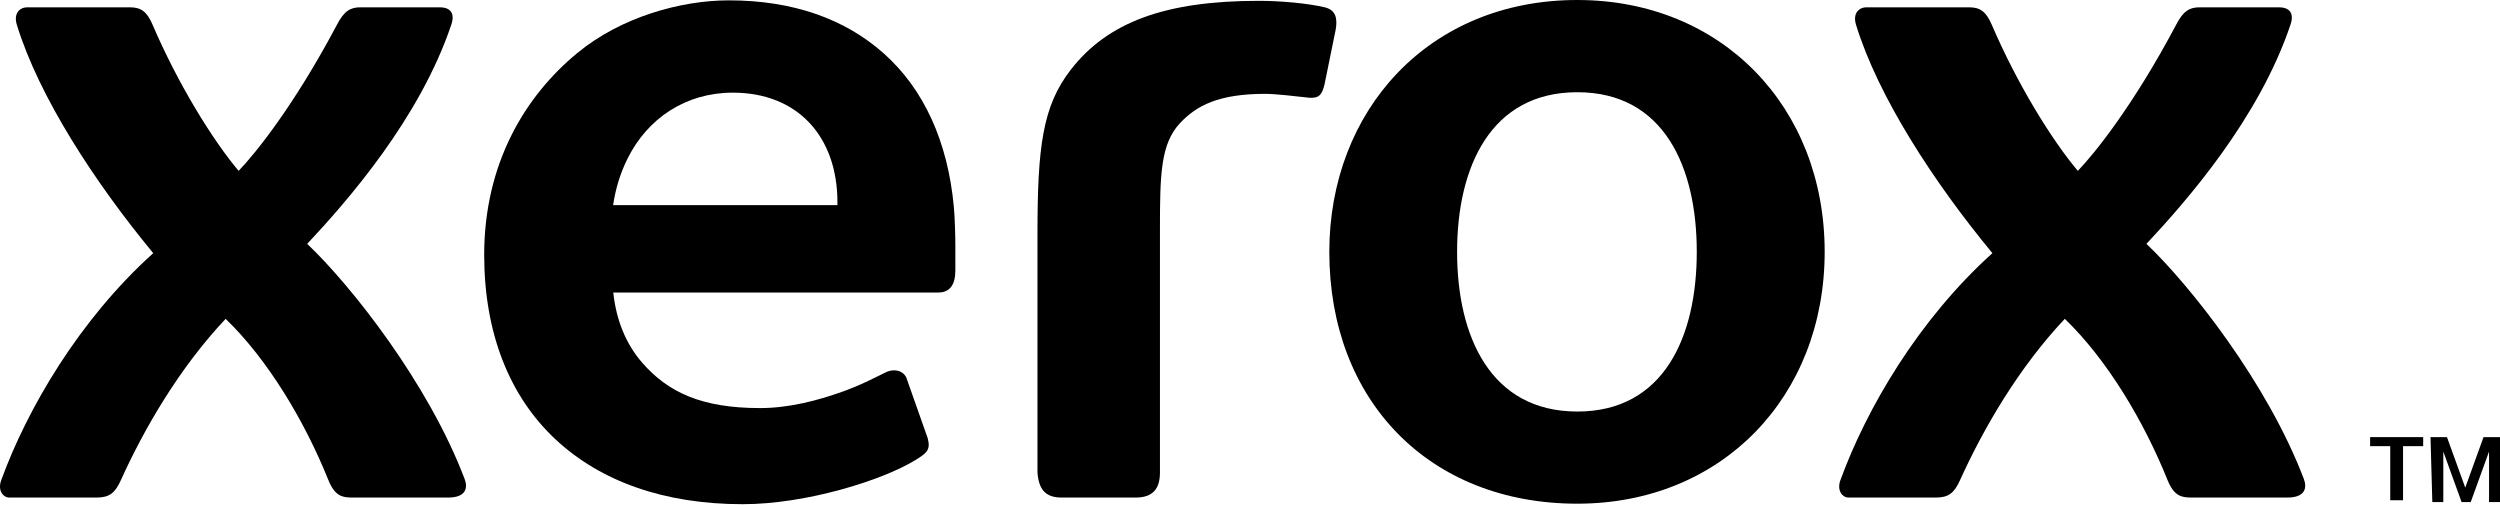
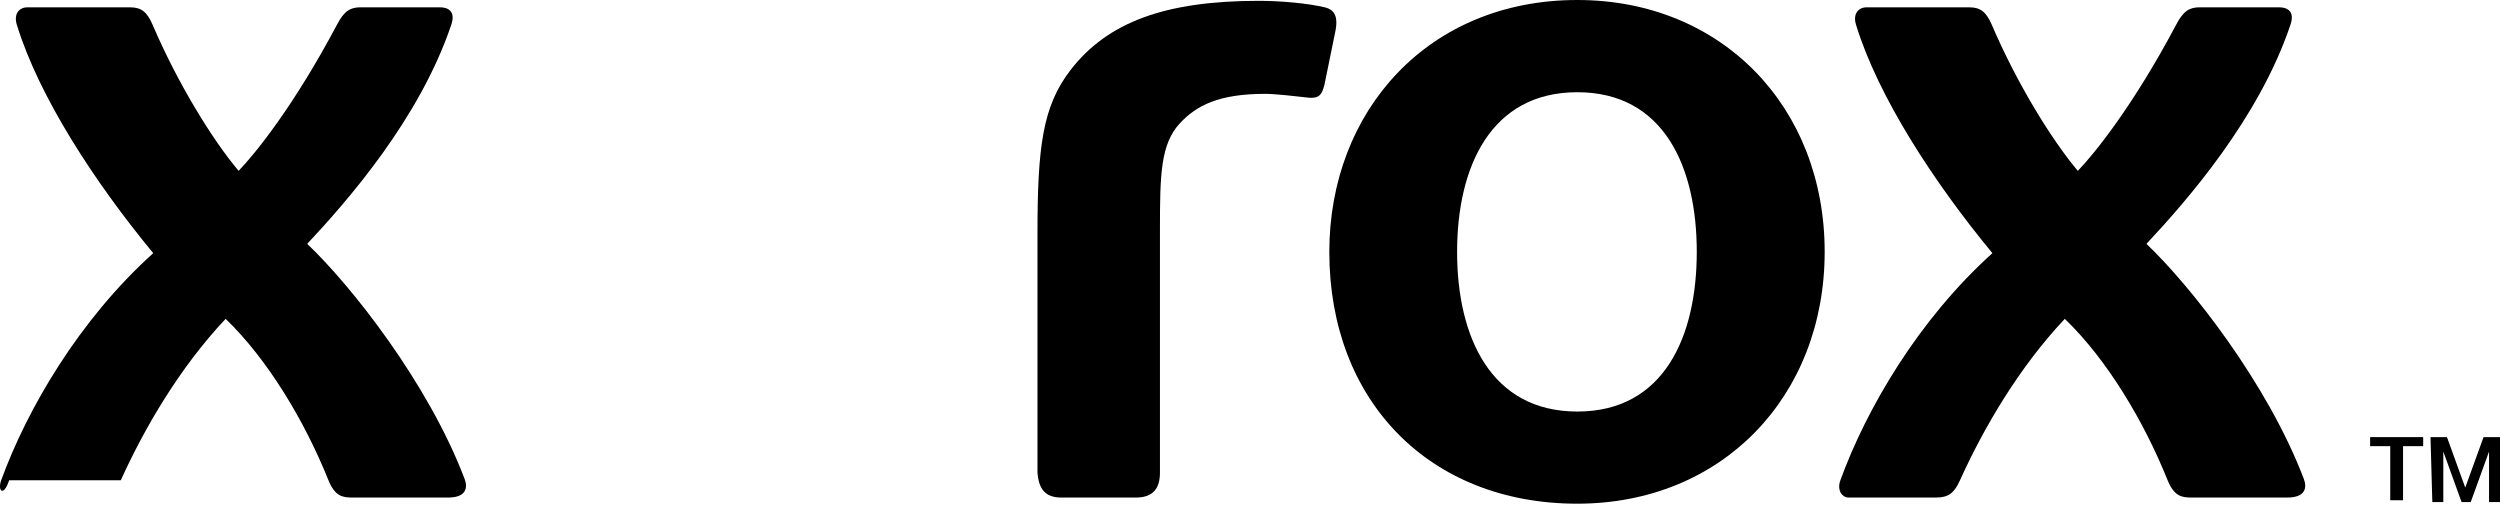
<svg xmlns="http://www.w3.org/2000/svg" width="99" height="20" viewBox="0 0 99 20" fill="none">
  <path d="M67.192 9.973C67.192 6.624 65.898 3.652 62.462 3.652C59.025 3.652 57.701 6.624 57.701 9.973C57.701 13.324 59.025 16.297 62.462 16.297C65.898 16.297 67.192 13.324 67.192 9.973ZM72.257 9.972C72.257 15.702 68.195 19.946 62.459 19.946C56.611 19.946 52.641 15.884 52.641 9.977C52.641 4.39 56.558 -2.47955e-05 62.459 -2.47955e-05C68.195 -2.47955e-05 72.257 4.243 72.257 9.972Z" fill="black" />
-   <path d="M33.162 8.124C33.162 8.124 27.578 8.124 24.279 8.124C24.375 7.48 24.558 6.867 24.848 6.286C25.639 4.689 27.15 3.669 29.021 3.669C31.592 3.669 33.162 5.415 33.162 8.007V8.124ZM37.773 8.201C37.537 5.61 36.583 3.525 34.993 2.112C33.46 0.749 31.403 0.014 28.86 0.014C26.985 0.014 24.613 0.659 22.867 2.095C20.785 3.807 19.174 6.487 19.174 10.092C19.174 13.2 20.181 15.703 21.998 17.398C23.777 19.059 26.293 19.966 29.412 19.966C31.923 19.966 34.957 19.018 36.258 18.214C36.713 17.932 36.856 17.812 36.737 17.352L35.925 15.051C35.831 14.674 35.412 14.577 35.072 14.746C34.501 15.027 34.075 15.247 33.496 15.461C32.371 15.877 31.207 16.16 30.1 16.16C27.767 16.16 26.442 15.526 25.426 14.357C24.781 13.613 24.403 12.672 24.285 11.584H37.156C37.624 11.584 37.832 11.26 37.832 10.713V9.786C37.832 9.335 37.812 8.625 37.773 8.201Z" fill="black" />
  <path d="M42.401 2.763C43.857 0.885 46.127 0.033 49.843 0.033C50.716 0.033 51.788 0.13 52.461 0.29C52.904 0.395 52.972 0.74 52.891 1.185L52.449 3.353C52.347 3.758 52.236 3.873 51.917 3.873C51.868 3.873 51.773 3.865 51.658 3.85C51.352 3.813 50.474 3.716 50.108 3.716C48.261 3.716 47.381 4.178 46.724 4.881C45.961 5.7 45.934 6.911 45.934 9.081C45.934 9.579 45.934 18.714 45.934 18.714C45.934 19.348 45.657 19.703 44.976 19.703H42.036C41.407 19.703 41.135 19.388 41.084 18.714C41.084 18.714 41.084 10.362 41.084 9.257C41.084 5.813 41.286 4.202 42.401 2.763Z" fill="black" />
-   <path d="M9.449 6.766C10.109 6.083 11.643 4.188 13.346 0.975C13.63 0.425 13.886 0.29 14.27 0.29H17.433C17.716 0.29 18.057 0.427 17.872 0.975C16.618 4.703 13.749 7.967 12.165 9.657C13.894 11.295 16.96 15.171 18.4 18.969C18.53 19.311 18.466 19.703 17.743 19.703H13.966C13.573 19.703 13.27 19.664 13.007 19.019C12.07 16.684 10.606 14.236 8.935 12.626C7.111 14.562 5.72 16.95 4.784 19.019C4.555 19.526 4.327 19.703 3.828 19.703H0.363C0.132 19.703 -0.104 19.431 0.048 19.015C1.079 16.188 3.132 12.67 6.068 10.025C3.764 7.236 1.542 3.838 0.665 0.975C0.534 0.545 0.764 0.29 1.084 0.29H5.153C5.593 0.29 5.823 0.47 6.04 0.975C7.04 3.308 8.408 5.53 9.449 6.766Z" fill="black" />
+   <path d="M9.449 6.766C10.109 6.083 11.643 4.188 13.346 0.975C13.63 0.425 13.886 0.29 14.27 0.29H17.433C17.716 0.29 18.057 0.427 17.872 0.975C16.618 4.703 13.749 7.967 12.165 9.657C13.894 11.295 16.96 15.171 18.4 18.969C18.53 19.311 18.466 19.703 17.743 19.703H13.966C13.573 19.703 13.27 19.664 13.007 19.019C12.07 16.684 10.606 14.236 8.935 12.626C7.111 14.562 5.72 16.95 4.784 19.019H0.363C0.132 19.703 -0.104 19.431 0.048 19.015C1.079 16.188 3.132 12.67 6.068 10.025C3.764 7.236 1.542 3.838 0.665 0.975C0.534 0.545 0.764 0.29 1.084 0.29H5.153C5.593 0.29 5.823 0.47 6.04 0.975C7.04 3.308 8.408 5.53 9.449 6.766Z" fill="black" />
  <path d="M82.282 6.766C82.941 6.083 84.475 4.188 86.178 0.975C86.461 0.425 86.718 0.29 87.103 0.29H90.264C90.548 0.29 90.89 0.427 90.704 0.975C89.451 4.703 86.581 7.967 84.999 9.657C86.725 11.295 89.791 15.171 91.233 18.969C91.362 19.311 91.298 19.703 90.575 19.703H86.798C86.407 19.703 86.103 19.664 85.838 19.019C84.901 16.684 83.439 14.236 81.766 12.626C79.942 14.562 78.552 16.95 77.615 19.019C77.387 19.526 77.159 19.703 76.66 19.703H73.196C72.965 19.703 72.728 19.431 72.88 19.015C73.911 16.188 75.963 12.67 78.899 10.025C76.594 7.236 74.373 3.838 73.497 0.975C73.366 0.545 73.596 0.29 73.915 0.29H77.984C78.424 0.29 78.654 0.47 78.872 0.975C79.872 3.308 81.24 5.53 82.282 6.766Z" fill="black" />
  <path d="M95.958 17.31H93.857V17.668H94.654V19.81H95.161V17.668H95.958V17.31Z" fill="black" />
  <path d="M96.9 17.31H96.248L96.32 19.882H96.755V17.882L97.479 19.882H97.841L98.566 17.882V19.882H99V17.31H98.348L97.624 19.31L96.9 17.31Z" fill="black" />
</svg>